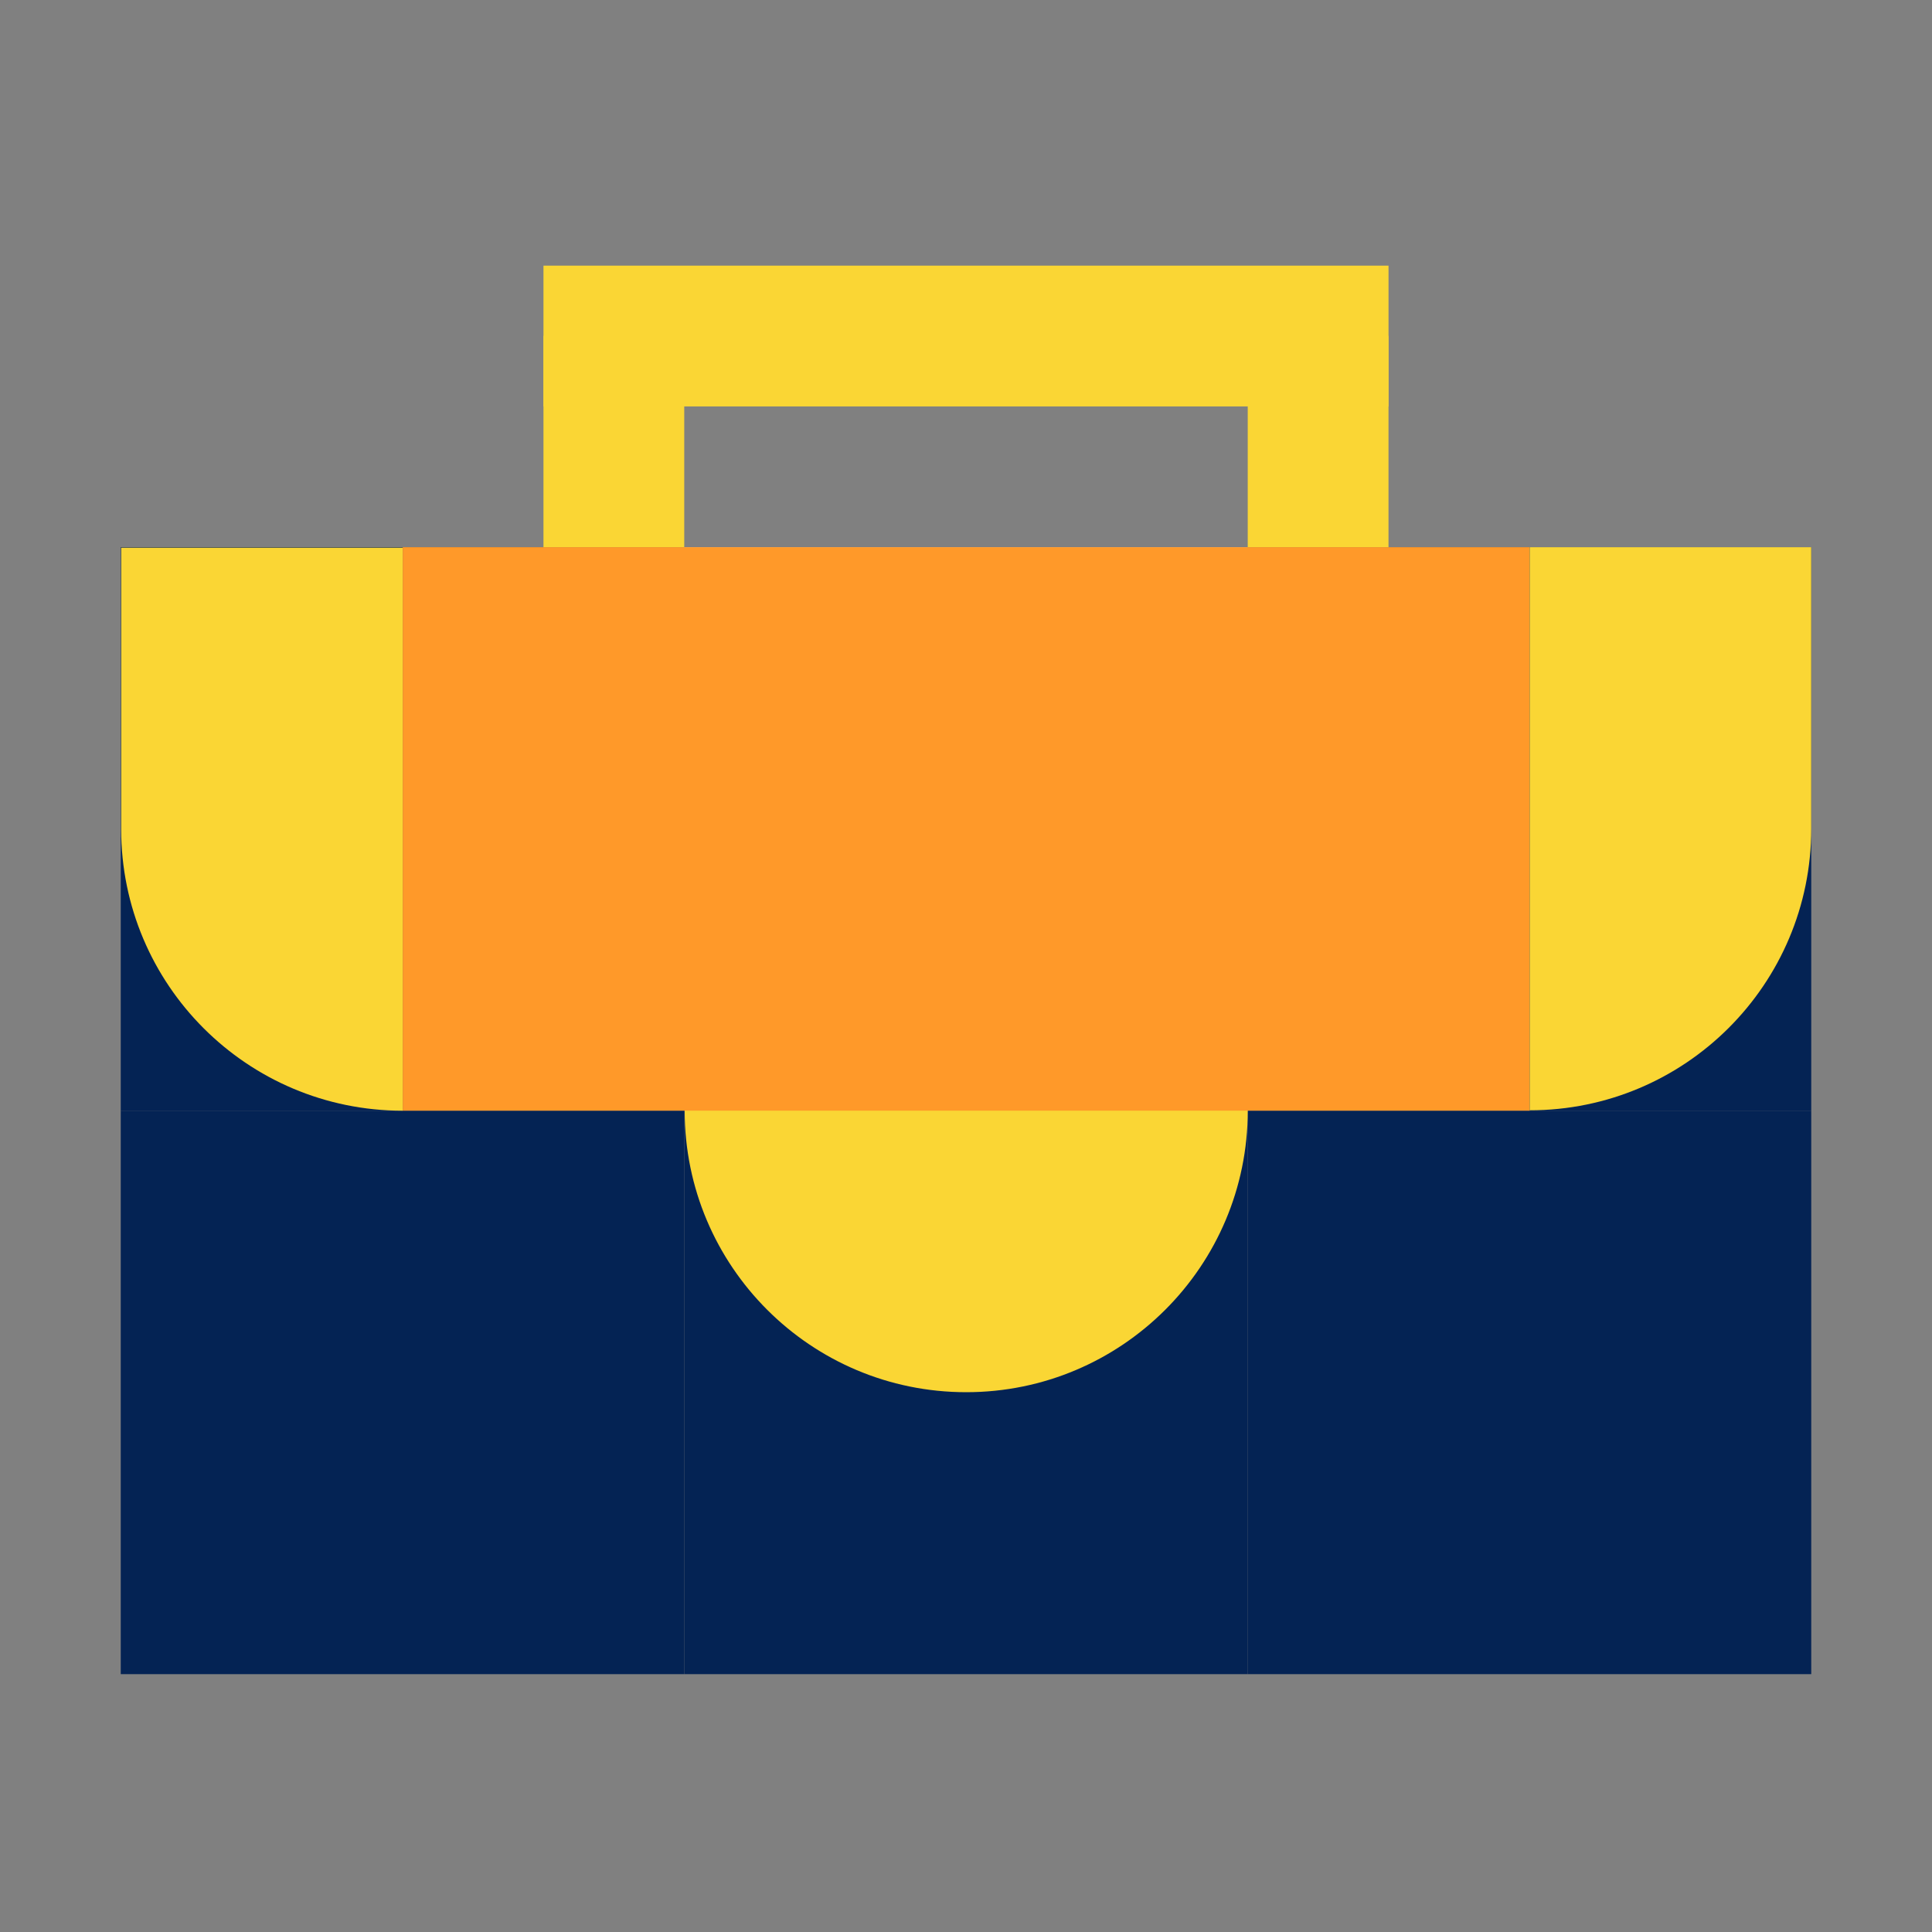
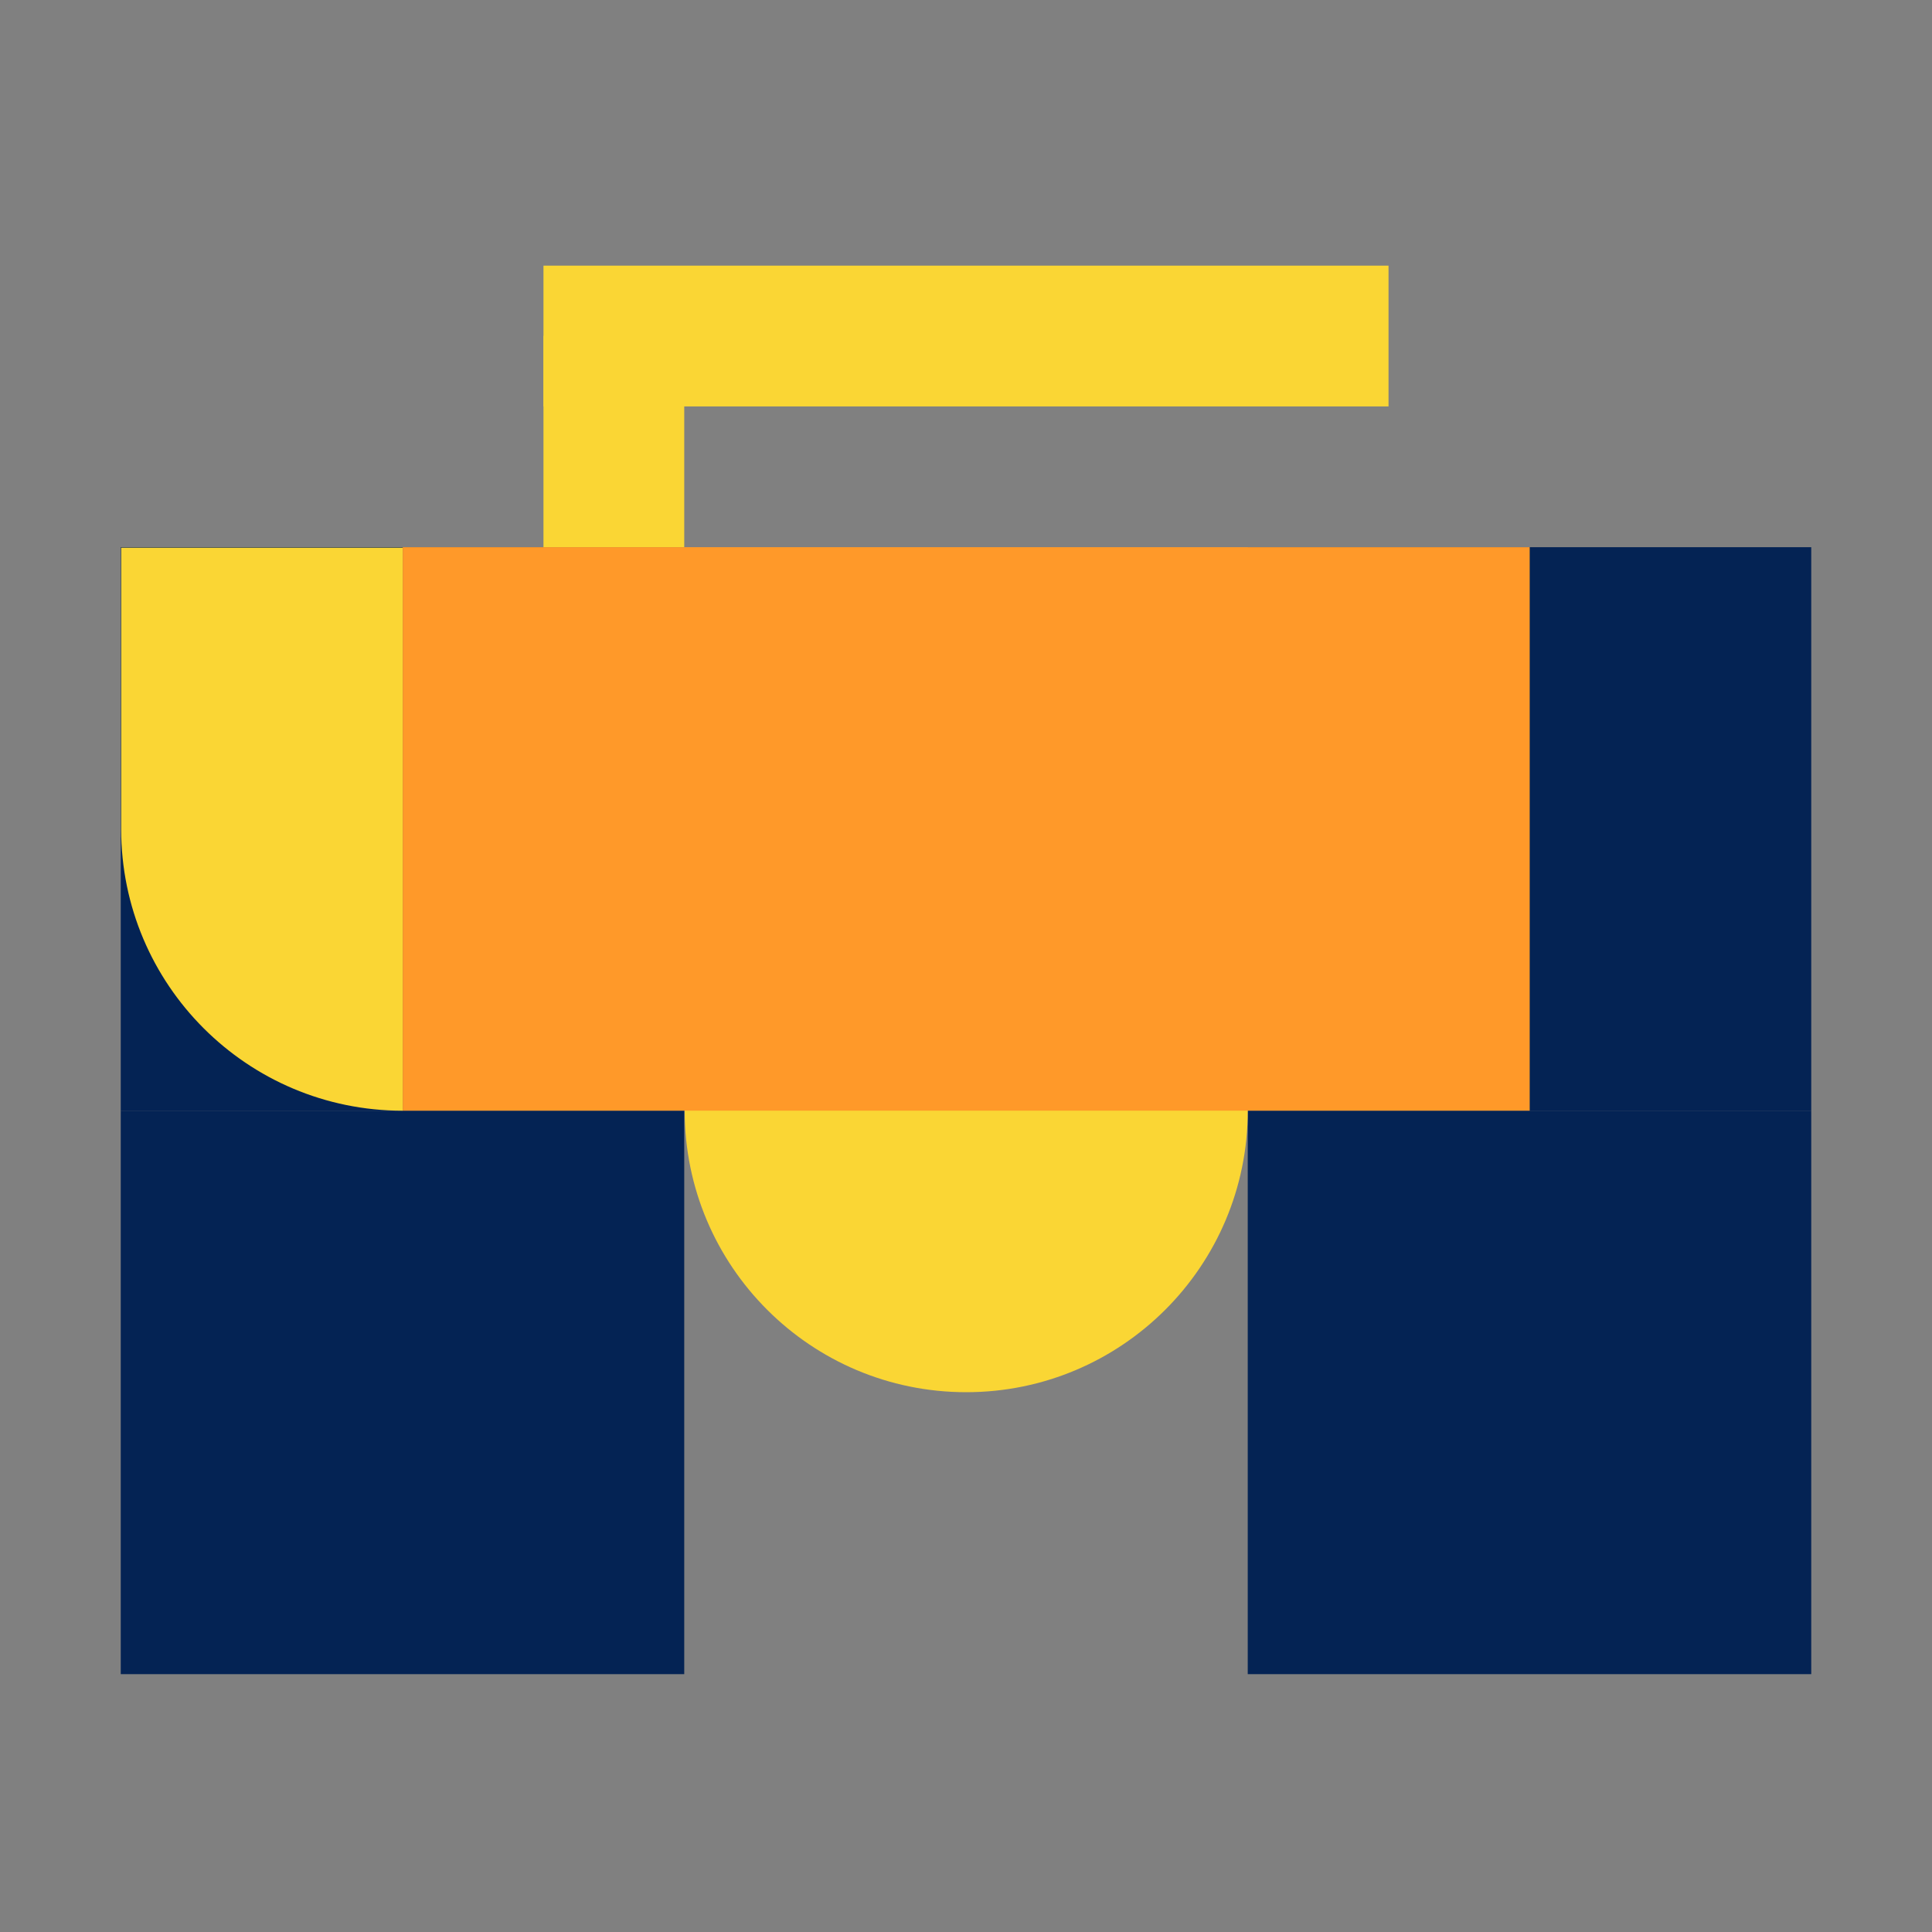
<svg xmlns="http://www.w3.org/2000/svg" width="80" height="80" viewBox="0 0 80 80" fill="none">
  <rect x="0" y="0" width="80" height="80" fill="#808080" stroke="none" />
  <path d="M28.333 22.658H5V45.991H28.333V22.658Z" fill="#042354" />
-   <path d="M51.667 22.658H28.334V45.991H51.667V22.658Z" fill="white" />
  <path d="M28.333 45.99H5V69.323H28.333V45.99Z" fill="#042354" />
-   <path d="M51.667 45.99H28.334V69.323H51.667V45.99Z" fill="#042354" />
  <path d="M75 22.658H51.666V45.991H75V22.658Z" fill="#042354" />
  <path d="M75 45.99H51.666V69.323H75V45.99Z" fill="#042354" />
  <path d="M40.009 57.648C46.447 57.648 51.667 52.428 51.667 45.99C51.667 39.551 46.447 34.332 40.009 34.332C33.57 34.332 28.351 39.551 28.351 45.99C28.351 52.428 33.57 57.648 40.009 57.648Z" fill="#FAD634" />
  <path d="M63.342 22.658H16.675V45.991H63.342V22.658Z" fill="#FF9929" />
-   <path d="M63.342 22.659H75V34.317C75 40.755 69.78 45.975 63.342 45.975V22.642V22.659Z" fill="#FAD634" />
  <path d="M16.675 45.992C10.237 45.992 5.017 40.772 5.017 34.334L5.017 22.677H16.675L16.675 46.01V45.992Z" fill="#FAD634" />
  <path d="M28.333 13.906H22.504V22.658H28.333V13.906Z" fill="#FAD634" />
-   <path d="M57.495 13.906H51.666V22.658H57.495V13.906Z" fill="#FAD634" />
  <path d="M57.496 11H22.504V16.829H57.496V11Z" fill="#FAD634" />
</svg>